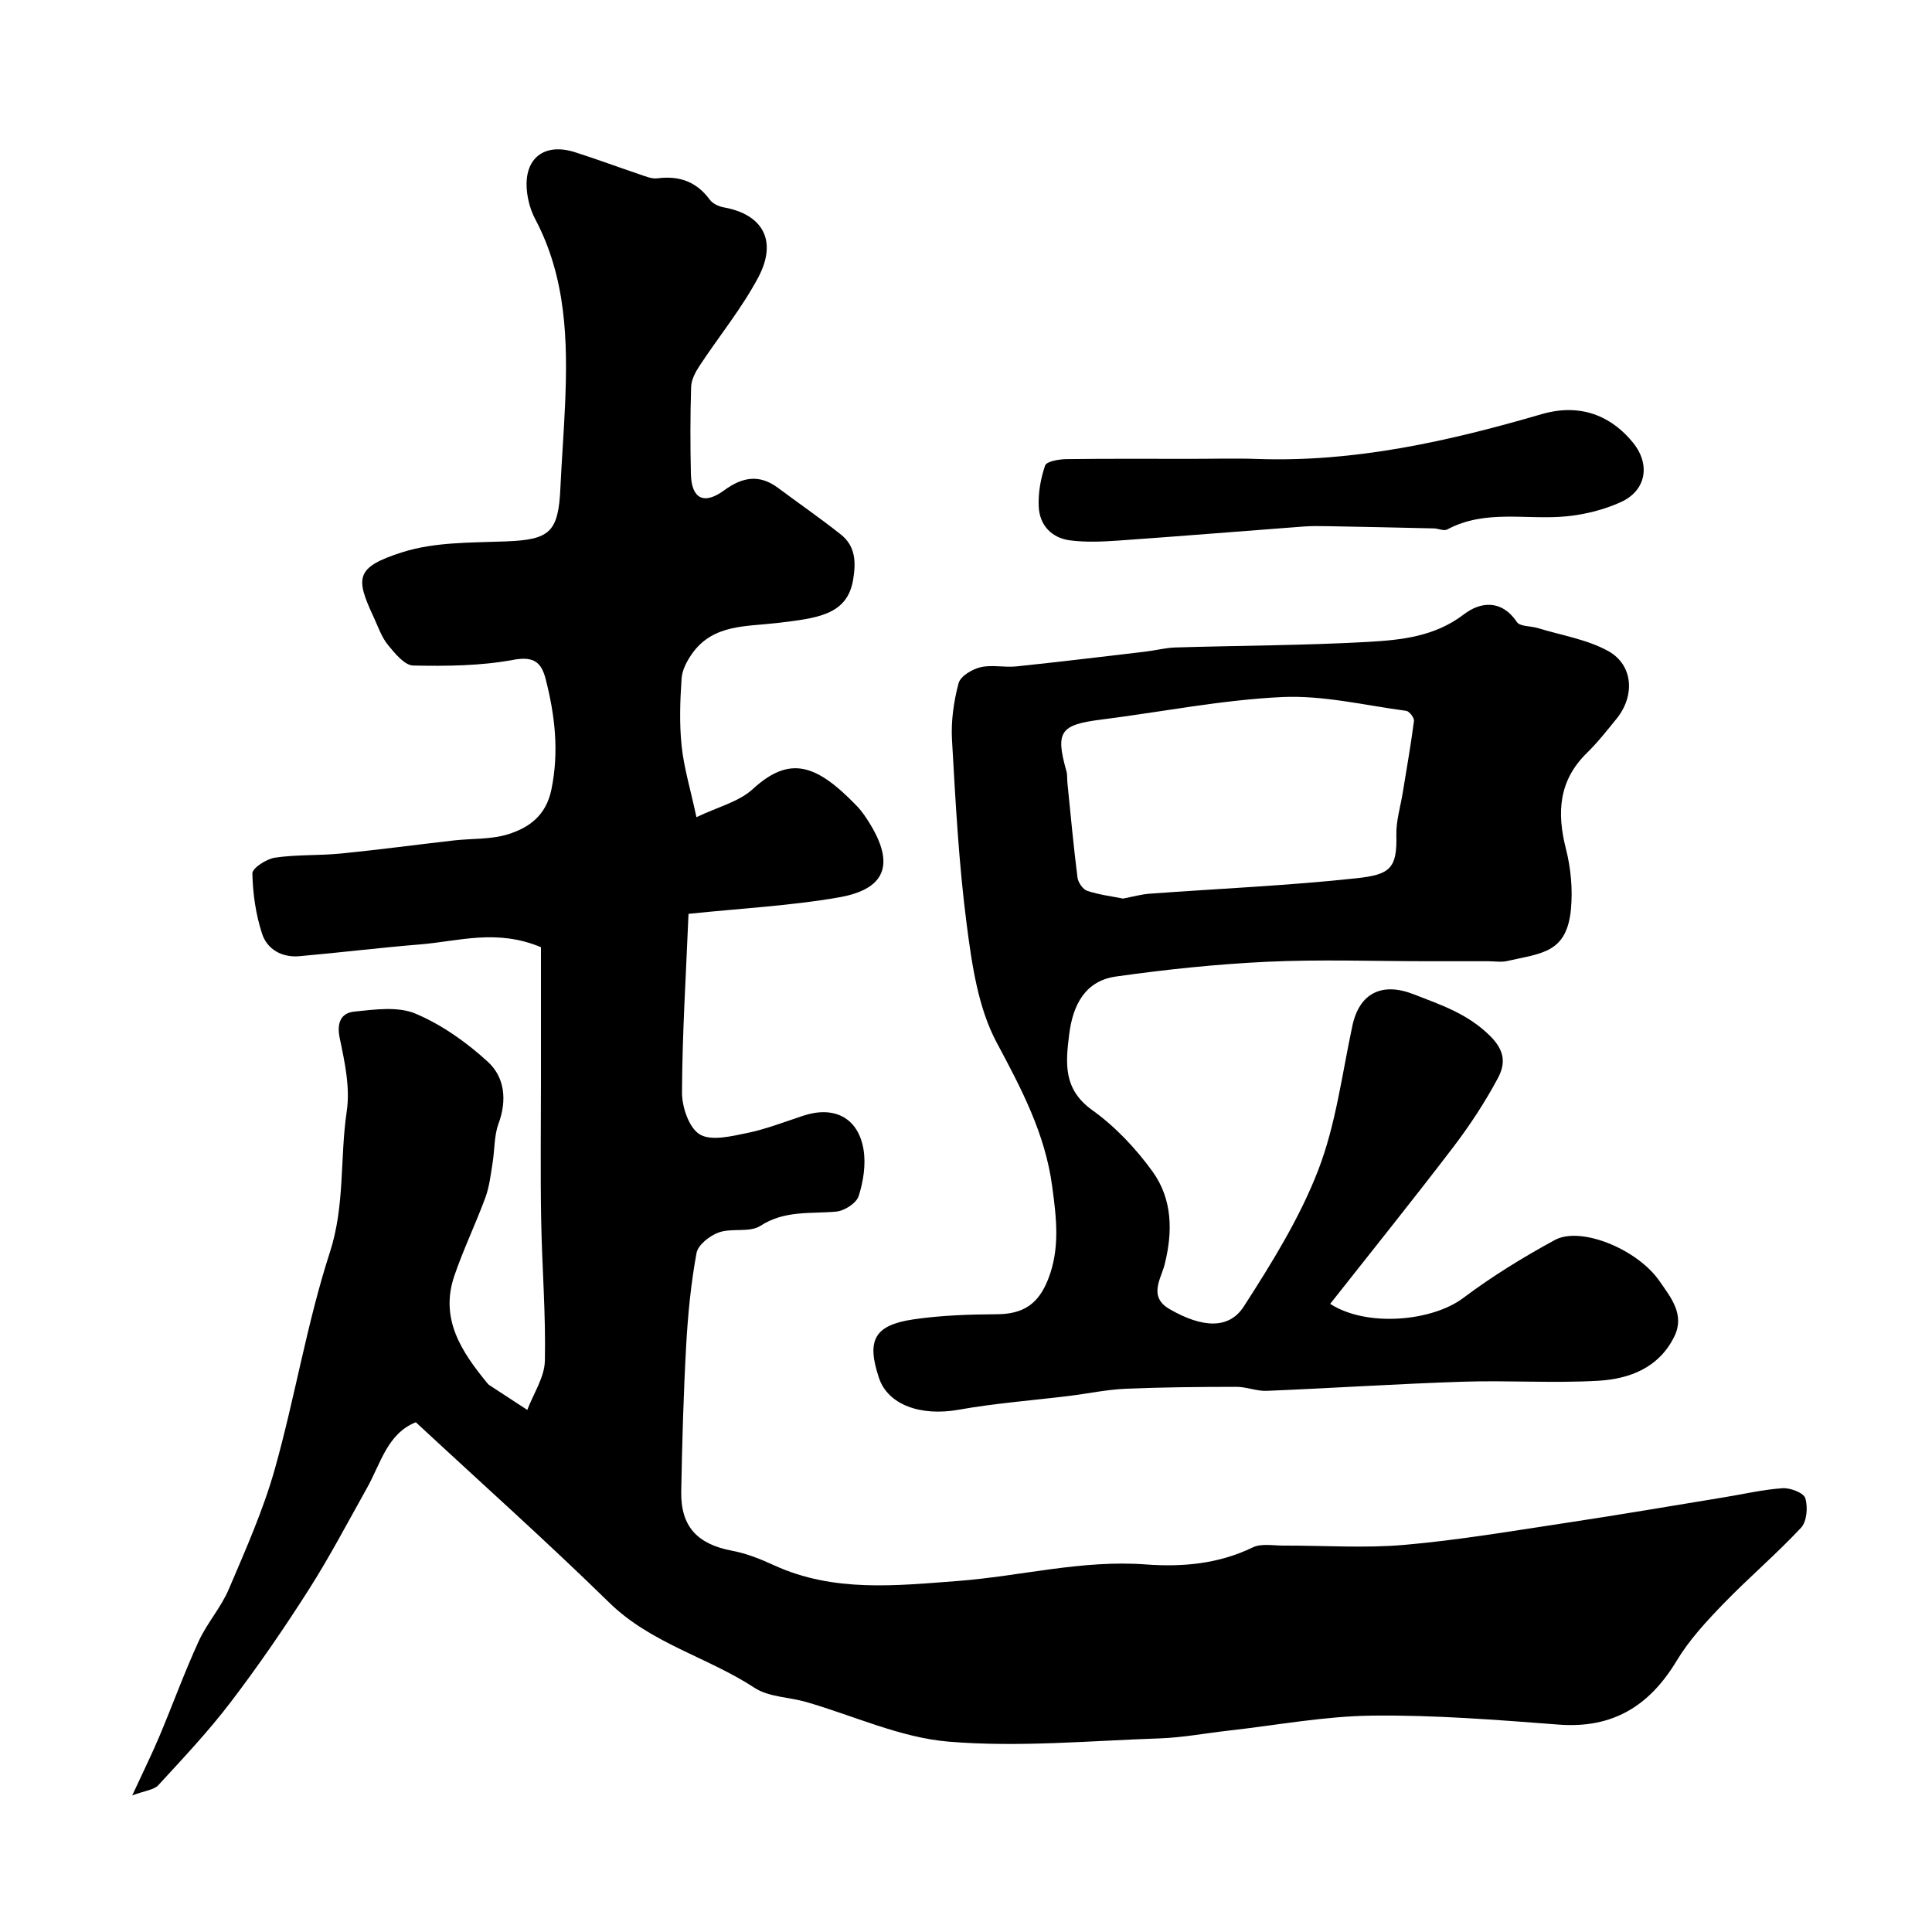
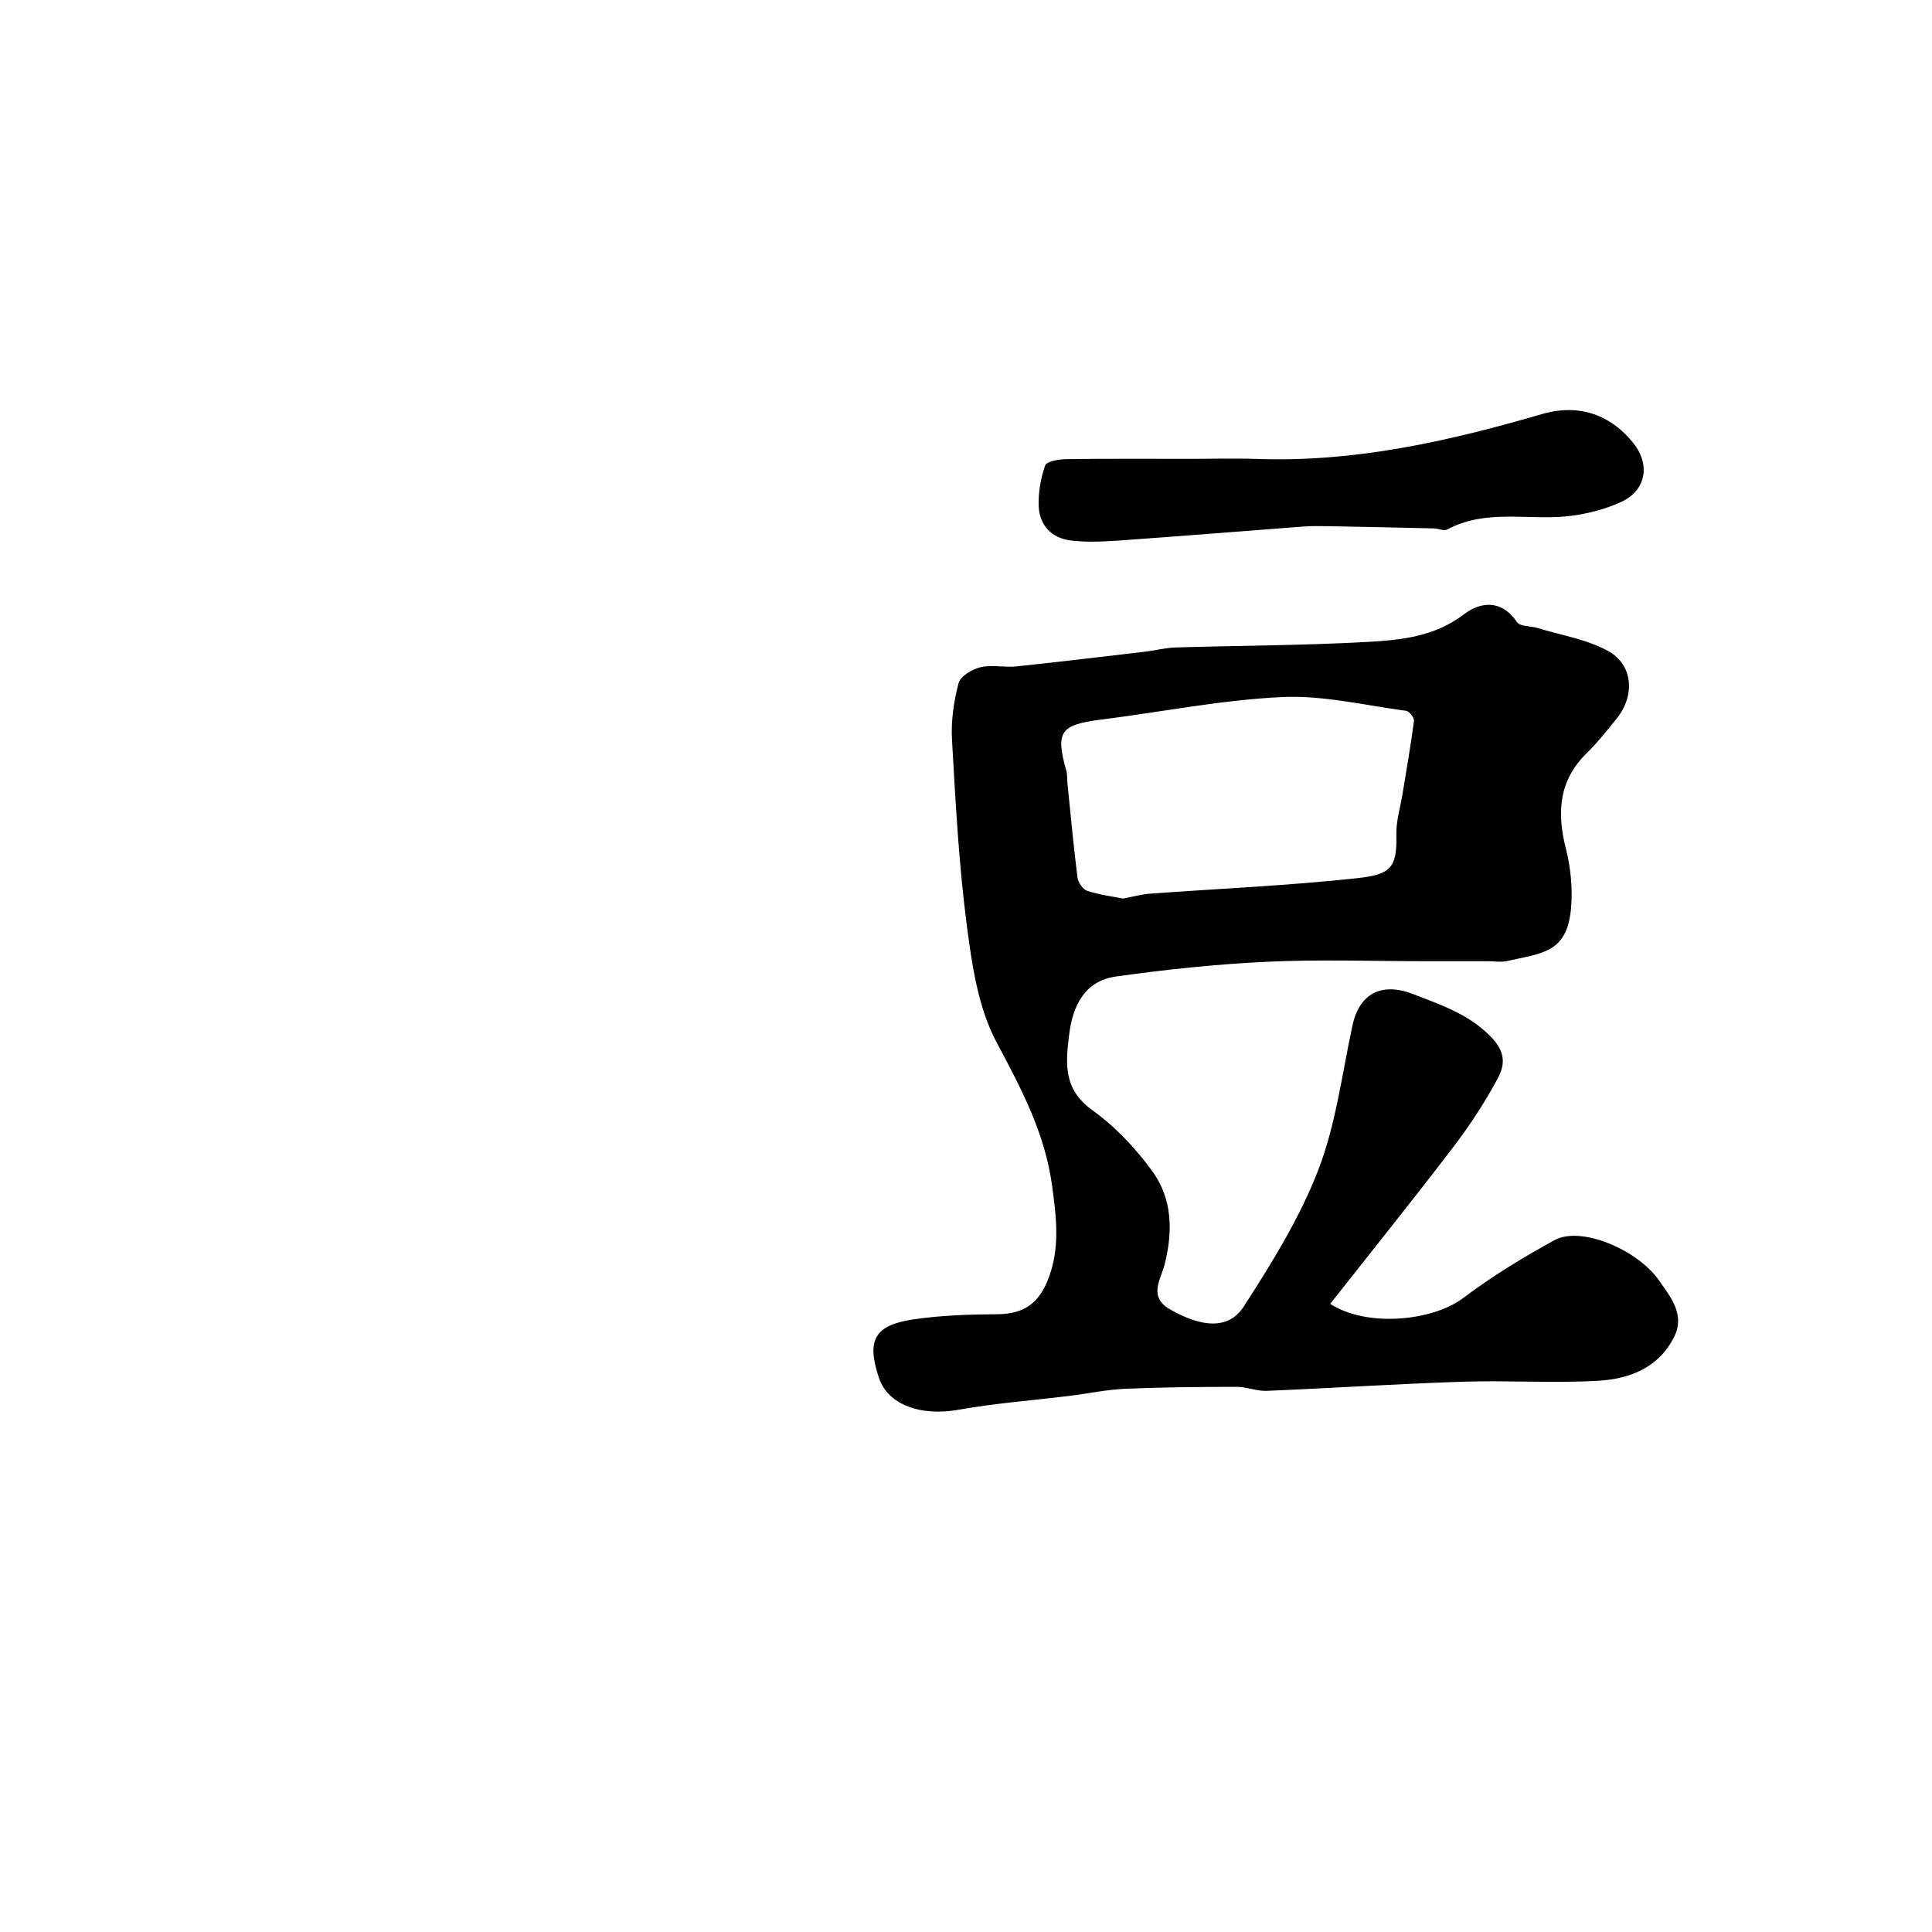
<svg xmlns="http://www.w3.org/2000/svg" enable-background="new 0 0 400 400" viewBox="0 0 400 400">
  <g fill="#010000">
-     <path d="m86.09 294.46c-5.9 2.36-7.26 8.53-10.11 13.61-3.97 7.08-7.74 14.29-12.1 21.12-5.06 7.94-10.41 15.73-16.11 23.21-4.6 6.04-9.84 11.6-14.99 17.2-.91.99-2.76 1.13-5.4 2.12 2.26-4.9 4.04-8.48 5.59-12.16 2.76-6.56 5.19-13.26 8.15-19.73 1.72-3.76 4.62-6.99 6.24-10.78 3.48-8.17 7.13-16.36 9.53-24.87 4.18-14.86 6.65-30.23 11.4-44.88 3.16-9.73 2.06-19.53 3.5-29.23.73-4.88-.41-10.17-1.45-15.12-.68-3.23.29-5.23 3.01-5.51 4.21-.43 9.01-1.12 12.67.42 5.45 2.3 10.58 5.94 14.97 9.96 3.49 3.19 4.02 7.93 2.23 12.8-.94 2.54-.79 5.46-1.24 8.19-.39 2.39-.65 4.86-1.48 7.11-2.01 5.47-4.57 10.75-6.45 16.27-3.03 8.93 1.55 15.73 6.86 22.2.11.13.22.26.35.35 2.63 1.73 5.27 3.45 7.91 5.17 1.28-3.39 3.56-6.75 3.64-10.16.21-9.76-.6-19.53-.77-29.3-.17-9.66-.04-19.33-.04-29 0-9.26 0-18.52 0-27.34-9.17-3.86-17.11-1.22-25.02-.58-8.34.68-16.65 1.7-24.99 2.44-3.6.32-6.67-1.4-7.73-4.65-1.3-3.98-1.92-8.29-2.01-12.48-.02-1.11 2.91-3.01 4.67-3.27 4.47-.66 9.06-.41 13.58-.85 7.82-.77 15.6-1.82 23.41-2.71 3.75-.43 7.69-.18 11.23-1.27 4.41-1.37 7.92-3.88 9.03-9.31 1.6-7.83.73-15.31-1.19-22.82-.88-3.42-2.39-4.8-6.7-4-6.76 1.26-13.82 1.32-20.73 1.18-1.8-.04-3.81-2.53-5.25-4.29-1.31-1.61-2.01-3.73-2.9-5.65-3.82-8.2-3.93-10.4 5.94-13.53 6.71-2.13 14.24-1.95 21.43-2.23 9.02-.35 10.83-1.87 11.25-10.99.27-5.77.72-11.53.97-17.3.58-13.24.24-26.32-6.19-38.46-.96-1.82-1.56-3.99-1.73-6.05-.56-6.54 3.62-9.78 9.93-7.79 4.49 1.42 8.91 3.08 13.38 4.58 1.22.41 2.55 1 3.75.84 4.51-.58 8.08.69 10.82 4.42.6.81 1.84 1.41 2.88 1.59 8.11 1.45 11.2 6.91 7.14 14.54-3.43 6.43-8.13 12.18-12.16 18.3-.84 1.28-1.67 2.86-1.72 4.33-.19 5.99-.18 12-.05 18 .12 5.15 2.67 6.5 6.87 3.43 3.78-2.77 7.29-3.41 11.17-.52 4.32 3.22 8.76 6.28 12.98 9.63 3.03 2.4 3.2 5.62 2.57 9.39-1.23 7.35-7.47 7.97-15.88 8.97-6.27.74-13.03.23-17.36 6.19-1.1 1.52-2.14 3.44-2.27 5.24-.32 4.64-.48 9.36 0 13.98.46 4.47 1.8 8.85 3.07 14.78 4.43-2.13 8.77-3.17 11.64-5.8 7.71-7.08 13.21-5.17 21.54 3.45 1.13 1.16 2.05 2.57 2.89 3.96 5.51 9.17 1.97 13.52-6.68 15.01-9.93 1.72-20.06 2.25-31.03 3.39-.54 13.02-1.3 25.01-1.35 37-.01 3.01 1.47 7.36 3.69 8.67 2.39 1.42 6.54.37 9.78-.29 3.95-.81 7.77-2.31 11.63-3.58 6.38-2.11 11.37.38 12.48 6.97.52 3.11-.03 6.62-1 9.66-.47 1.47-2.95 3.07-4.65 3.22-5.34.48-10.67-.31-15.7 2.95-2.21 1.43-5.87.41-8.58 1.35-1.88.66-4.33 2.57-4.64 4.27-1.16 6.27-1.78 12.68-2.14 19.06-.56 10.09-.84 20.2-1.03 30.3-.13 7.29 3.36 10.94 10.56 12.29 3 .56 5.93 1.75 8.72 3.03 12.27 5.61 25.14 4.2 37.92 3.23 13.01-.99 25.77-4.42 39-3.43 7.54.56 15.05-.09 22.13-3.53 1.78-.86 4.26-.36 6.41-.37 8.33-.03 16.72.57 24.99-.15 11.21-.98 22.35-2.88 33.5-4.56 10.95-1.65 21.87-3.52 32.8-5.31 4.01-.65 7.99-1.6 12.02-1.86 1.59-.1 4.35.96 4.68 2.07.56 1.83.32 4.82-.88 6.11-5.13 5.49-10.9 10.39-16.13 15.8-3.51 3.63-7.04 7.45-9.62 11.74-5.64 9.37-13.25 14.07-24.42 13.22-12.84-.98-25.73-2.01-38.58-1.86-9.95.11-19.88 2-29.81 3.11-4.72.53-9.43 1.43-14.16 1.6-14.59.5-29.29 1.88-43.77.68-10-.83-19.68-5.39-29.52-8.22-3.56-1.02-7.72-1-10.65-2.92-9.75-6.38-21.46-9.19-30.11-17.66-12.89-12.62-26.39-24.66-40.03-37.33z" />
    <path d="m275.4 269.95c7.58 4.9 21.13 3.61 27.54-1.21 5.97-4.49 12.41-8.44 18.97-12.01 5.35-2.91 17.1 1.89 21.66 8.49 2.33 3.37 5.32 6.93 3.08 11.49-3.16 6.45-9.24 8.78-15.72 9.16-9.33.54-18.73-.11-28.08.2-13.53.44-27.05 1.33-40.58 1.89-2.08.09-4.18-.83-6.28-.83-7.66.01-15.33.07-22.98.4-3.9.17-7.76 1-11.65 1.48-7.63.94-15.32 1.51-22.88 2.86-7.82 1.4-14.64-.99-16.51-6.61-2.59-7.79-.97-10.9 7.16-12.1 5.68-.83 11.49-1.03 17.24-1.06 5.46-.03 8.59-2.07 10.62-7.21 2.53-6.39 1.73-12.77.85-19.3-1.46-10.88-6.35-20.14-11.47-29.71-3.85-7.19-5.13-16.06-6.21-24.36-1.66-12.71-2.33-25.56-3.06-38.37-.22-3.88.36-7.92 1.36-11.69.38-1.45 2.79-2.9 4.52-3.31 2.36-.57 4.99.08 7.46-.18 8.9-.93 17.79-2.01 26.67-3.05 2.1-.25 4.18-.81 6.29-.87 13.26-.4 26.53-.41 39.77-1.15 6.92-.39 13.87-1.08 19.93-5.72 3.41-2.61 7.78-3.12 10.97 1.62.64.94 2.84.79 4.29 1.23 4.9 1.5 10.18 2.33 14.58 4.75 5.23 2.89 5.6 9.28 1.75 14.03-1.97 2.42-3.91 4.9-6.14 7.08-5.85 5.72-6.25 12.35-4.34 19.86 1.02 4 1.42 8.36 1.04 12.46-.86 9.15-6.08 9.12-13.2 10.76-1.27.29-2.66.04-3.99.04-4.19 0-8.39 0-12.58 0-11.03 0-22.08-.4-33.08.11-10.48.49-20.97 1.59-31.36 3.06-6.37.9-8.91 5.88-9.67 11.93-.75 5.98-1.29 11.39 4.77 15.73 4.76 3.41 9 7.91 12.45 12.67 4.14 5.71 4.27 12.45 2.52 19.34-.76 2.97-3.41 6.62 1.04 9.19 6.71 3.87 12.28 4.26 15.38-.57 5.79-9 11.56-18.28 15.39-28.2 3.66-9.47 4.93-19.88 7.08-29.91 1.44-6.73 6.1-9.07 12.65-6.52 5.6 2.19 11.05 3.96 15.71 8.49 3.37 3.27 3.31 5.99 1.74 8.93-2.68 5-5.84 9.81-9.29 14.33-8.23 10.78-16.74 21.36-25.41 32.36zm-42.89-83.91c2.01-.38 3.75-.88 5.53-1.01 14.28-1.05 28.6-1.66 42.83-3.2 6.91-.75 8.41-2.02 8.23-8.96-.07-2.88.84-5.79 1.31-8.68.81-4.97 1.69-9.94 2.34-14.93.08-.64-.96-2-1.61-2.09-8.58-1.14-17.23-3.26-25.76-2.85-12.52.6-24.95 3.09-37.44 4.67-8.44 1.07-9.46 2.5-7.15 10.66.22.78.12 1.64.21 2.47.66 6.52 1.26 13.05 2.08 19.55.13 1.03 1.11 2.47 2.02 2.77 2.46.82 5.08 1.13 7.41 1.6z" />
-     <path d="m246.7 95c4.5 0 9-.14 13.49.02 20.25.73 39.75-3.66 58.94-9.26 8.95-2.61 15.15 1.15 19 5.93 3.61 4.48 2.71 9.86-2.52 12.25-3.46 1.58-7.37 2.56-11.17 2.95-8.28.84-16.88-1.54-24.82 2.74-.68.36-1.82-.21-2.75-.23-7.33-.17-14.66-.33-21.98-.46-1.66-.03-3.34-.05-4.99.07-12.79.96-25.57 2.01-38.36 2.91-3.31.23-6.7.38-9.98-.04-3.81-.49-6.31-3.11-6.5-6.94-.14-2.85.39-5.86 1.32-8.56.3-.86 2.84-1.3 4.36-1.32 8.64-.12 17.3-.06 25.96-.06z" />
+     <path d="m246.7 95c4.5 0 9-.14 13.49.02 20.25.73 39.75-3.66 58.94-9.26 8.95-2.61 15.15 1.15 19 5.93 3.61 4.48 2.71 9.86-2.52 12.25-3.46 1.58-7.37 2.56-11.17 2.95-8.28.84-16.88-1.54-24.82 2.74-.68.36-1.82-.21-2.75-.23-7.33-.17-14.66-.33-21.98-.46-1.66-.03-3.34-.05-4.99.07-12.79.96-25.57 2.01-38.36 2.91-3.31.23-6.7.38-9.98-.04-3.81-.49-6.31-3.11-6.5-6.94-.14-2.85.39-5.86 1.32-8.56.3-.86 2.84-1.3 4.36-1.32 8.64-.12 17.3-.06 25.96-.06" />
  </g>
</svg>